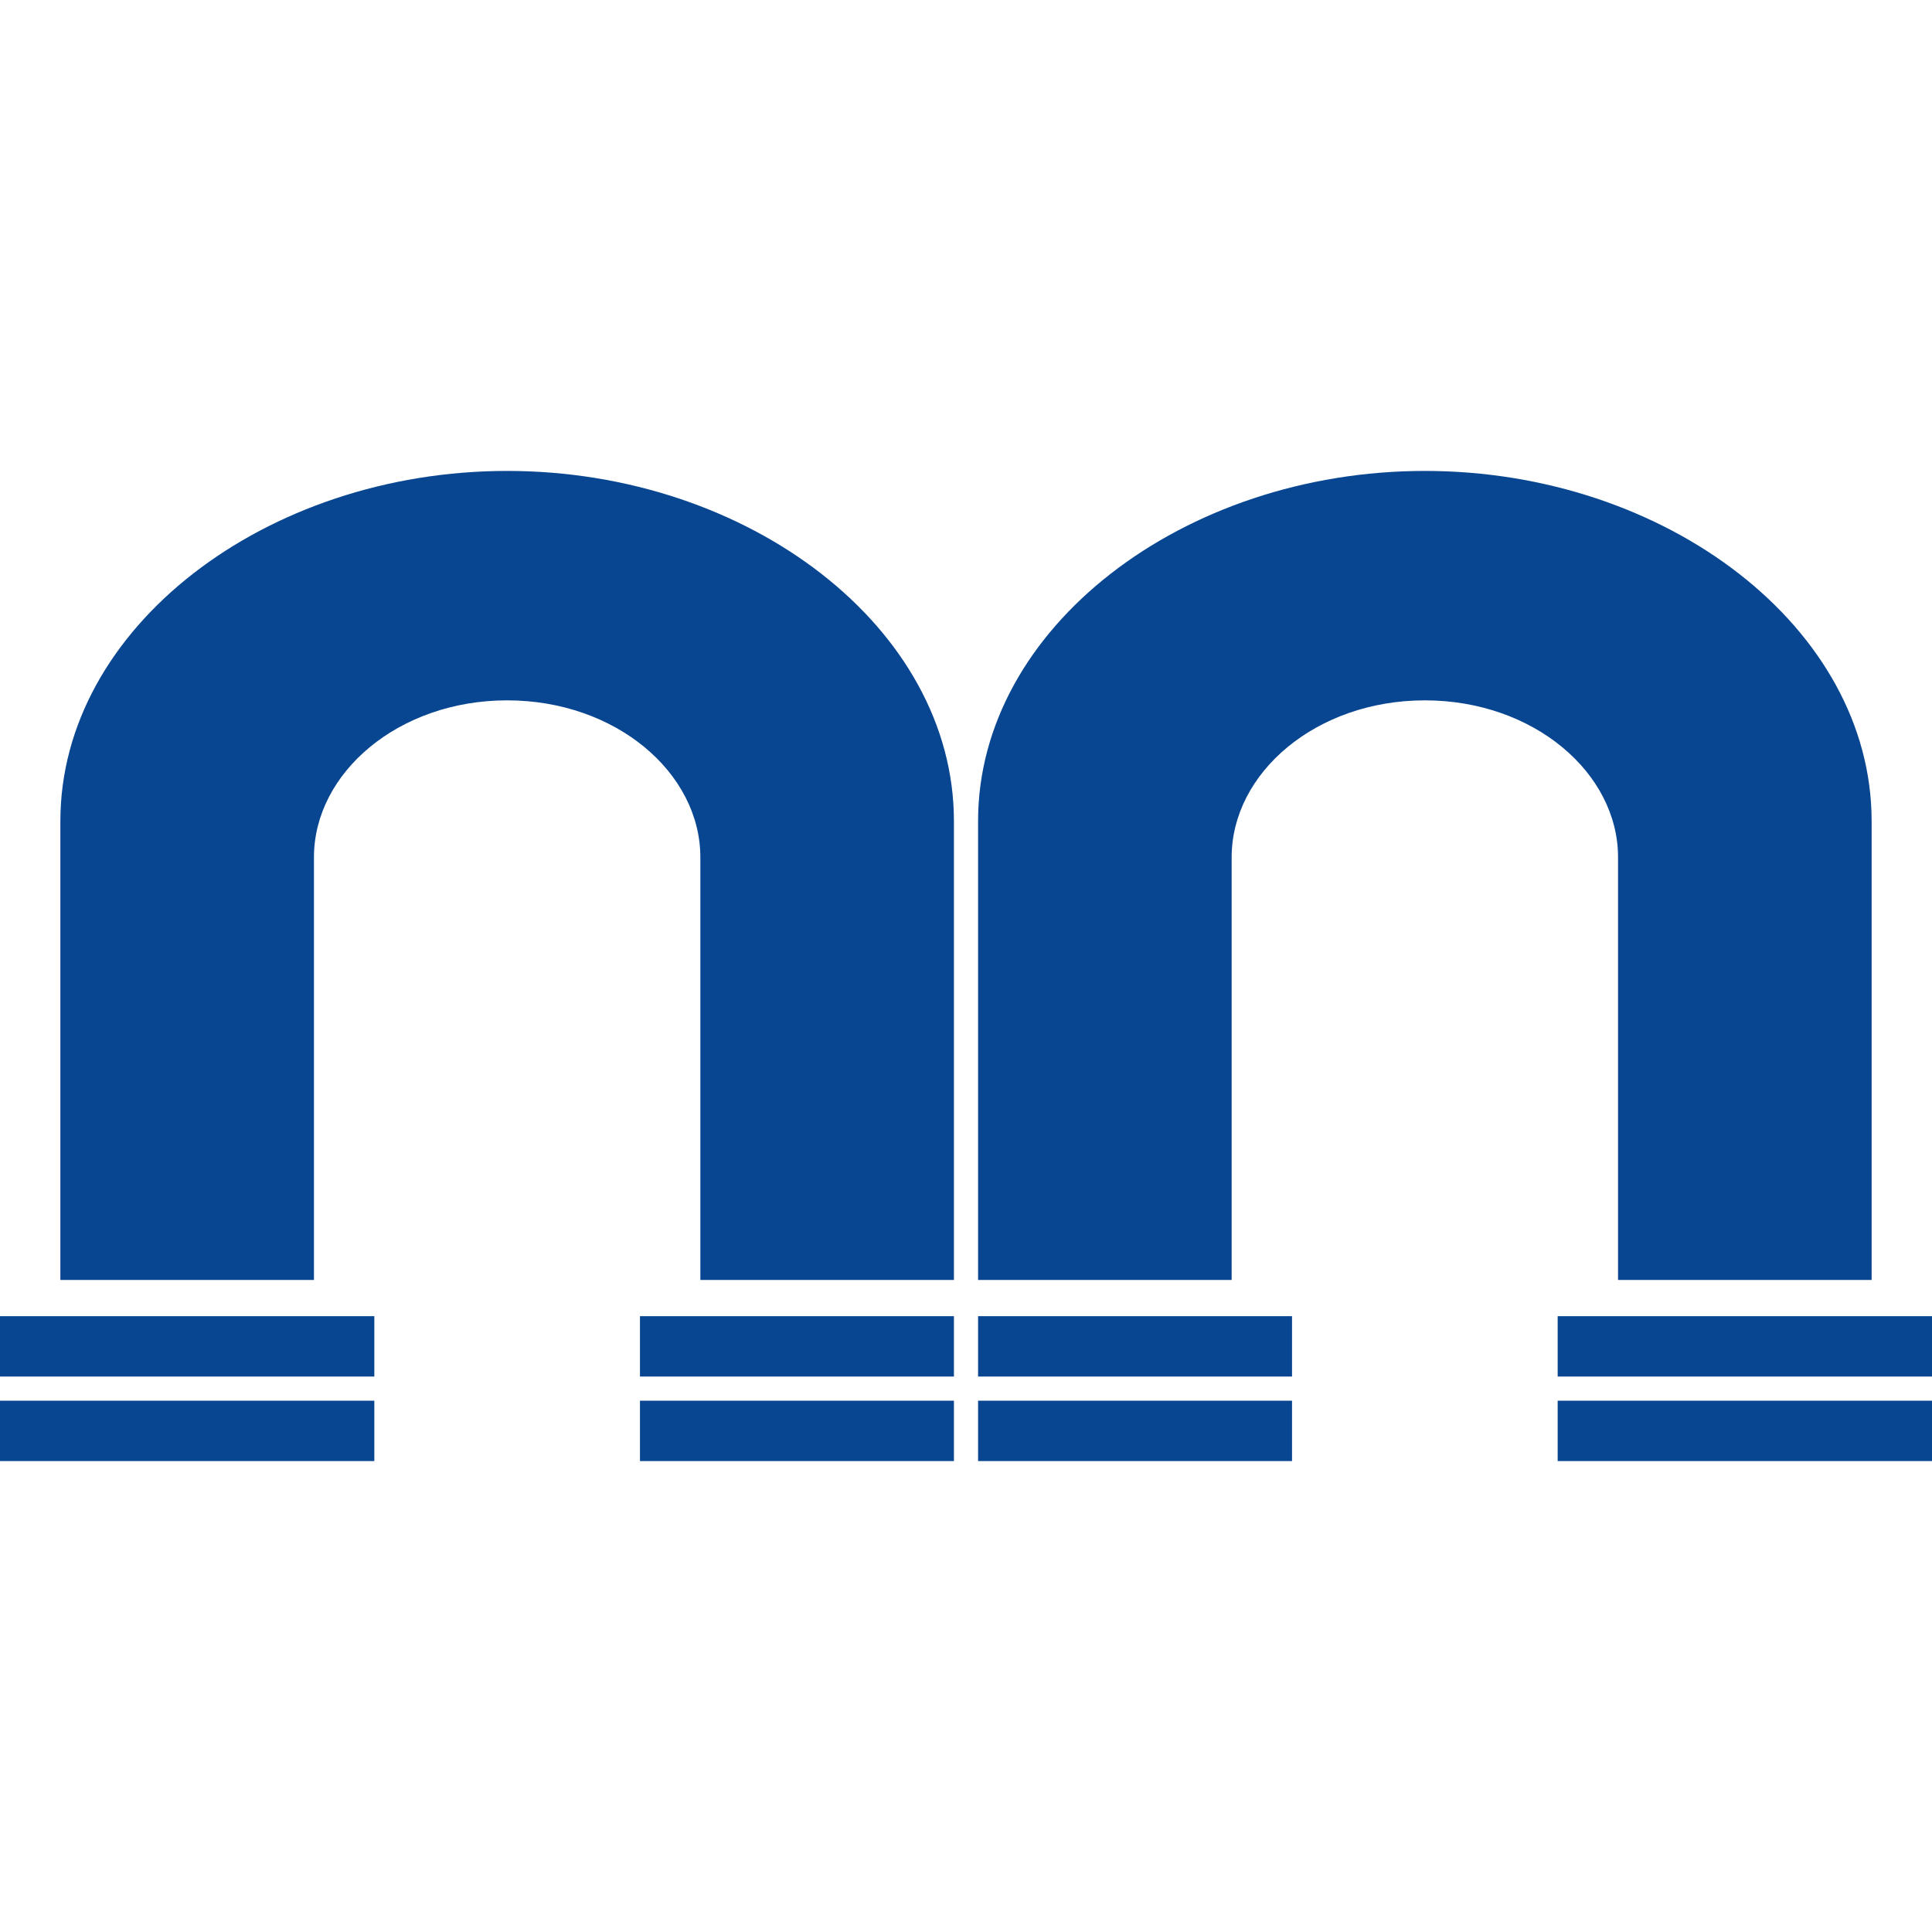
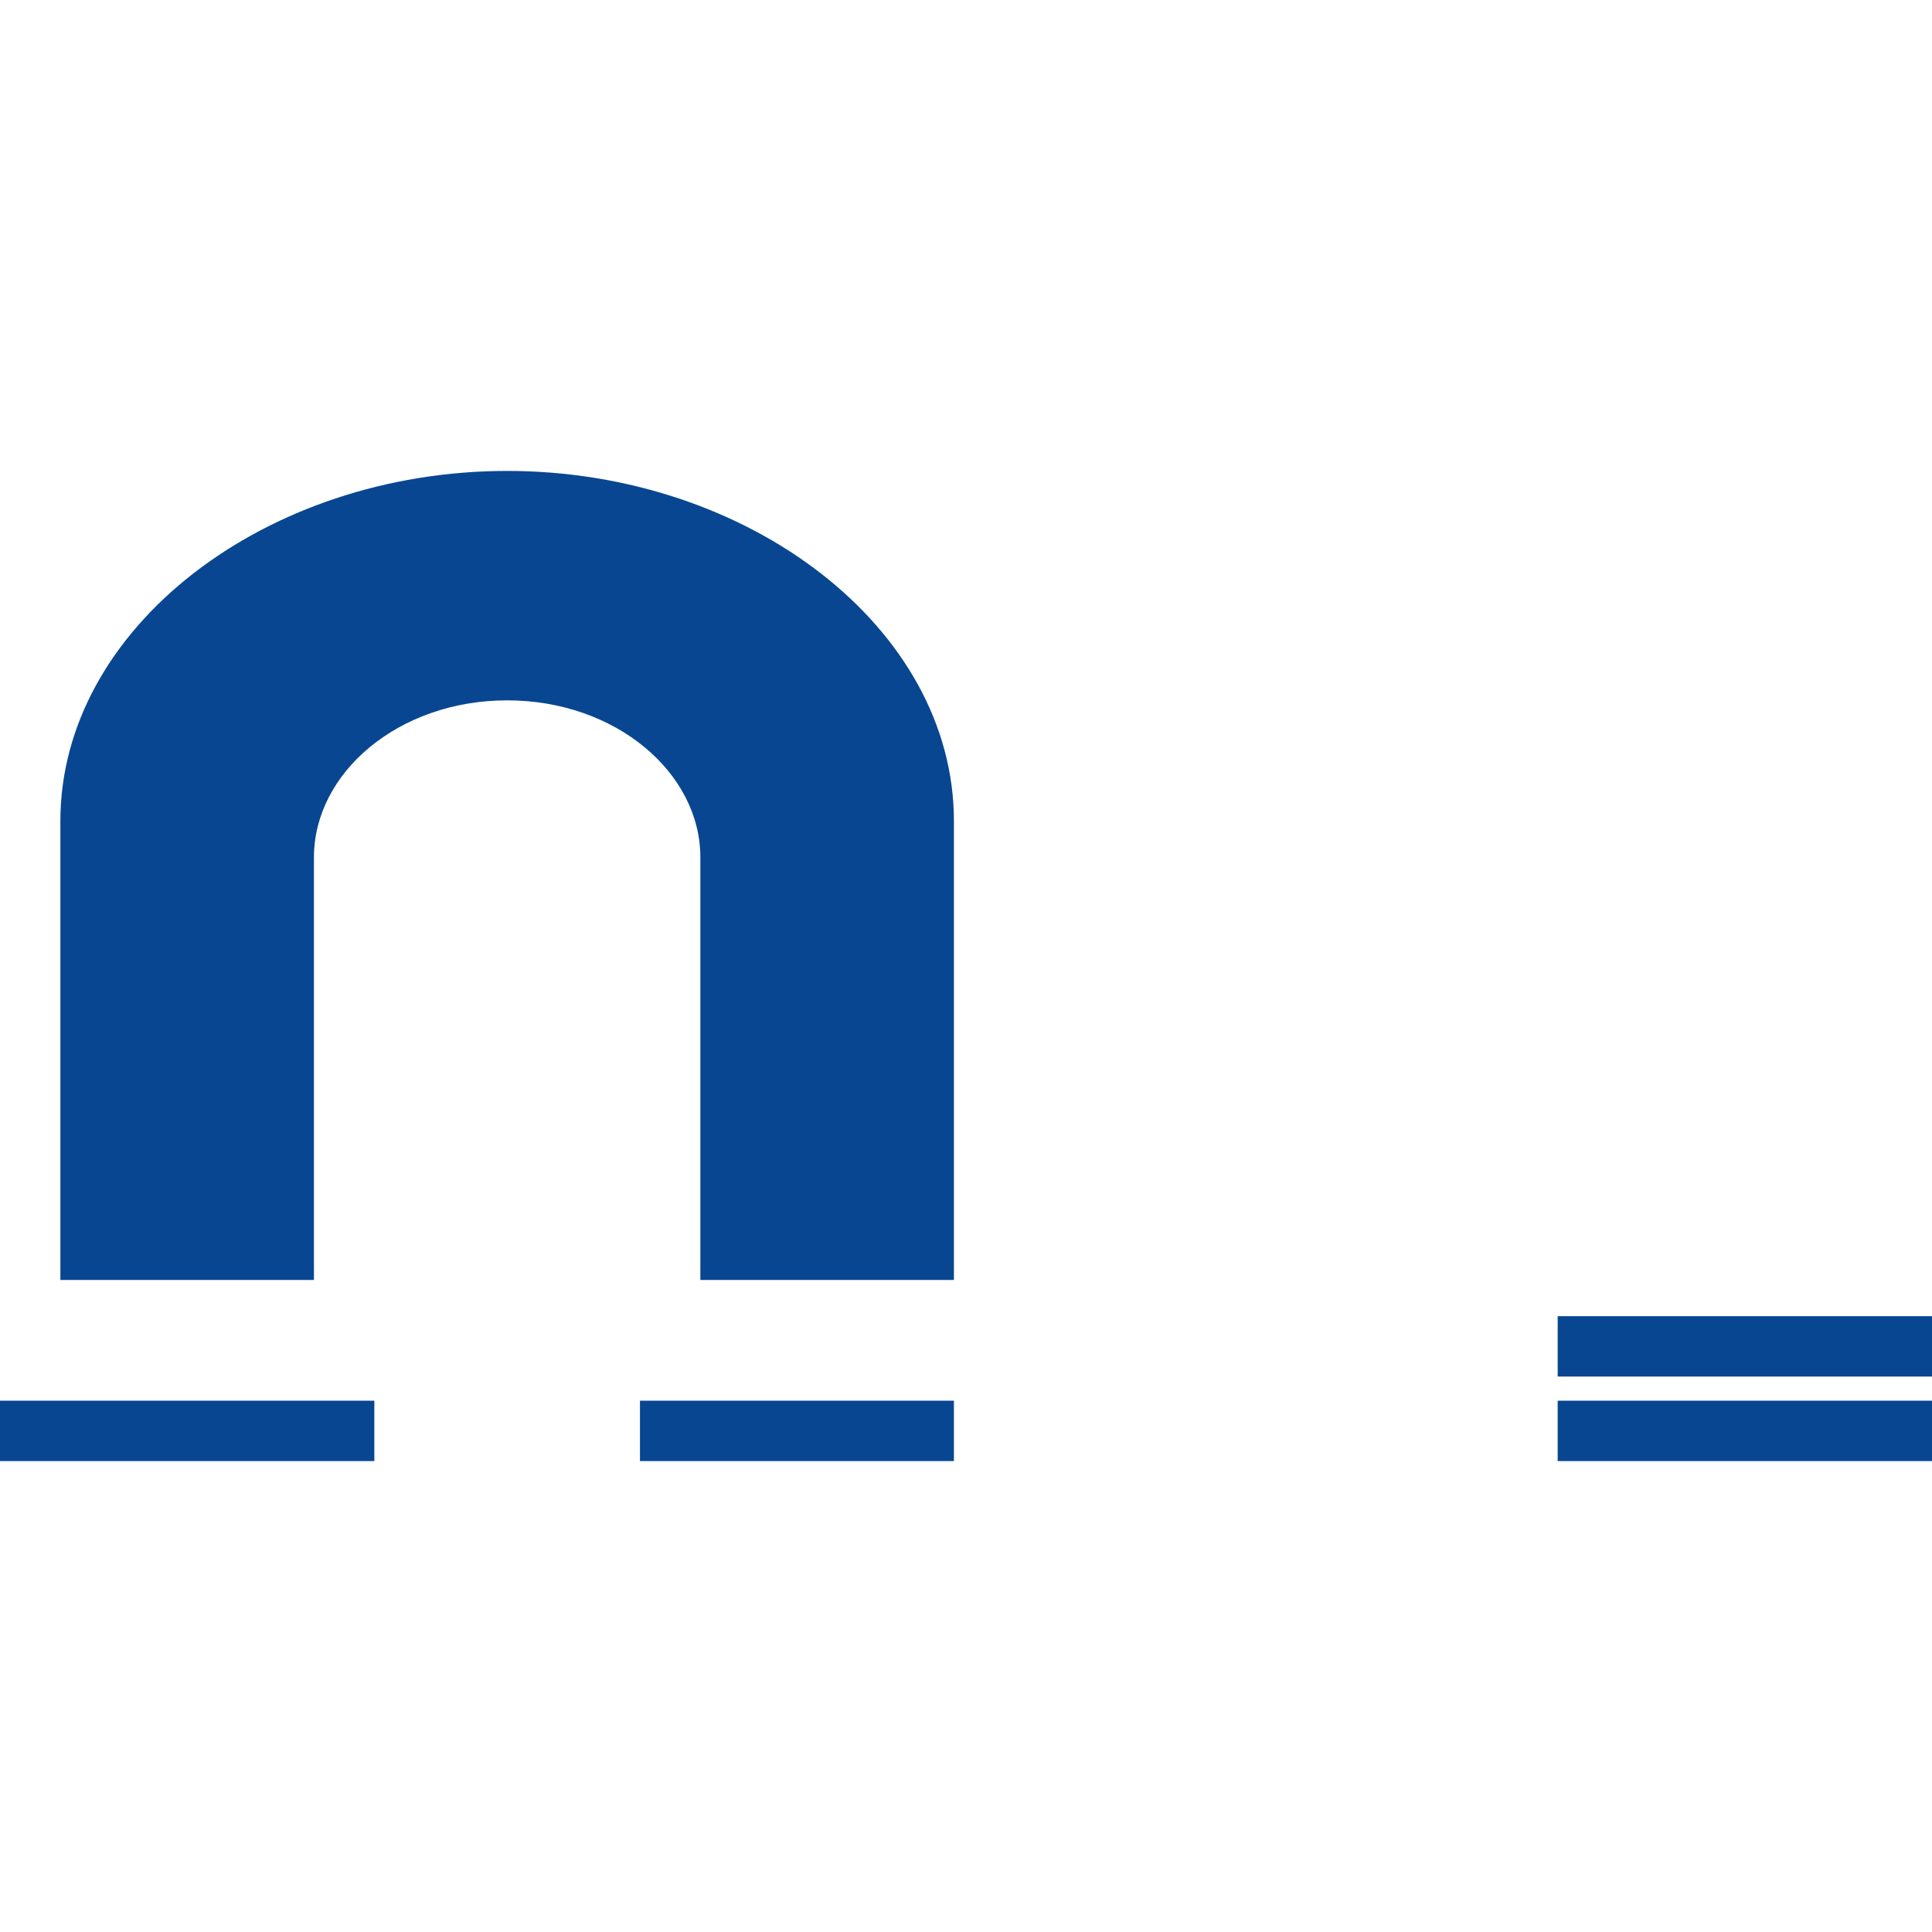
<svg xmlns="http://www.w3.org/2000/svg" version="1.1" id="_x35_" x="0px" y="0px" viewBox="0 0 16 16" style="enable-background:new 0 0 16 16;" xml:space="preserve">
  <style type="text/css">
	.st0{fill:#084691;}
</style>
  <g>
    <g>
      <path class="st0" d="M7.9,6.8c0-1.6-1.7-2.9-3.7-2.9S0.5,5.2,0.5,6.8v3.8h2.1V7.1c0-0.7,0.7-1.3,1.6-1.3s1.6,0.6,1.6,1.3v3.5h2.1    L7.9,6.8L7.9,6.8z" />
-       <rect y="10.9" class="st0" width="3.1" height="0.5" />
      <rect y="11.6" class="st0" width="3.1" height="0.5" />
-       <rect x="5.3" y="10.9" class="st0" width="2.6" height="0.5" />
      <rect x="5.3" y="11.6" class="st0" width="2.6" height="0.5" />
    </g>
    <g>
-       <path class="st0" d="M8.1,6.8c0-1.6,1.7-2.9,3.7-2.9s3.7,1.3,3.7,2.9v3.8h-2.1V7.1c0-0.7-0.7-1.3-1.6-1.3c-0.9,0-1.6,0.6-1.6,1.3    v3.5H8.1L8.1,6.8L8.1,6.8z" />
      <rect x="12.9" y="10.9" class="st0" width="3.1" height="0.5" />
      <rect x="12.9" y="11.6" class="st0" width="3.1" height="0.5" />
-       <rect x="8.1" y="10.9" class="st0" width="2.6" height="0.5" />
-       <rect x="8.1" y="11.6" class="st0" width="2.6" height="0.5" />
    </g>
  </g>
</svg>